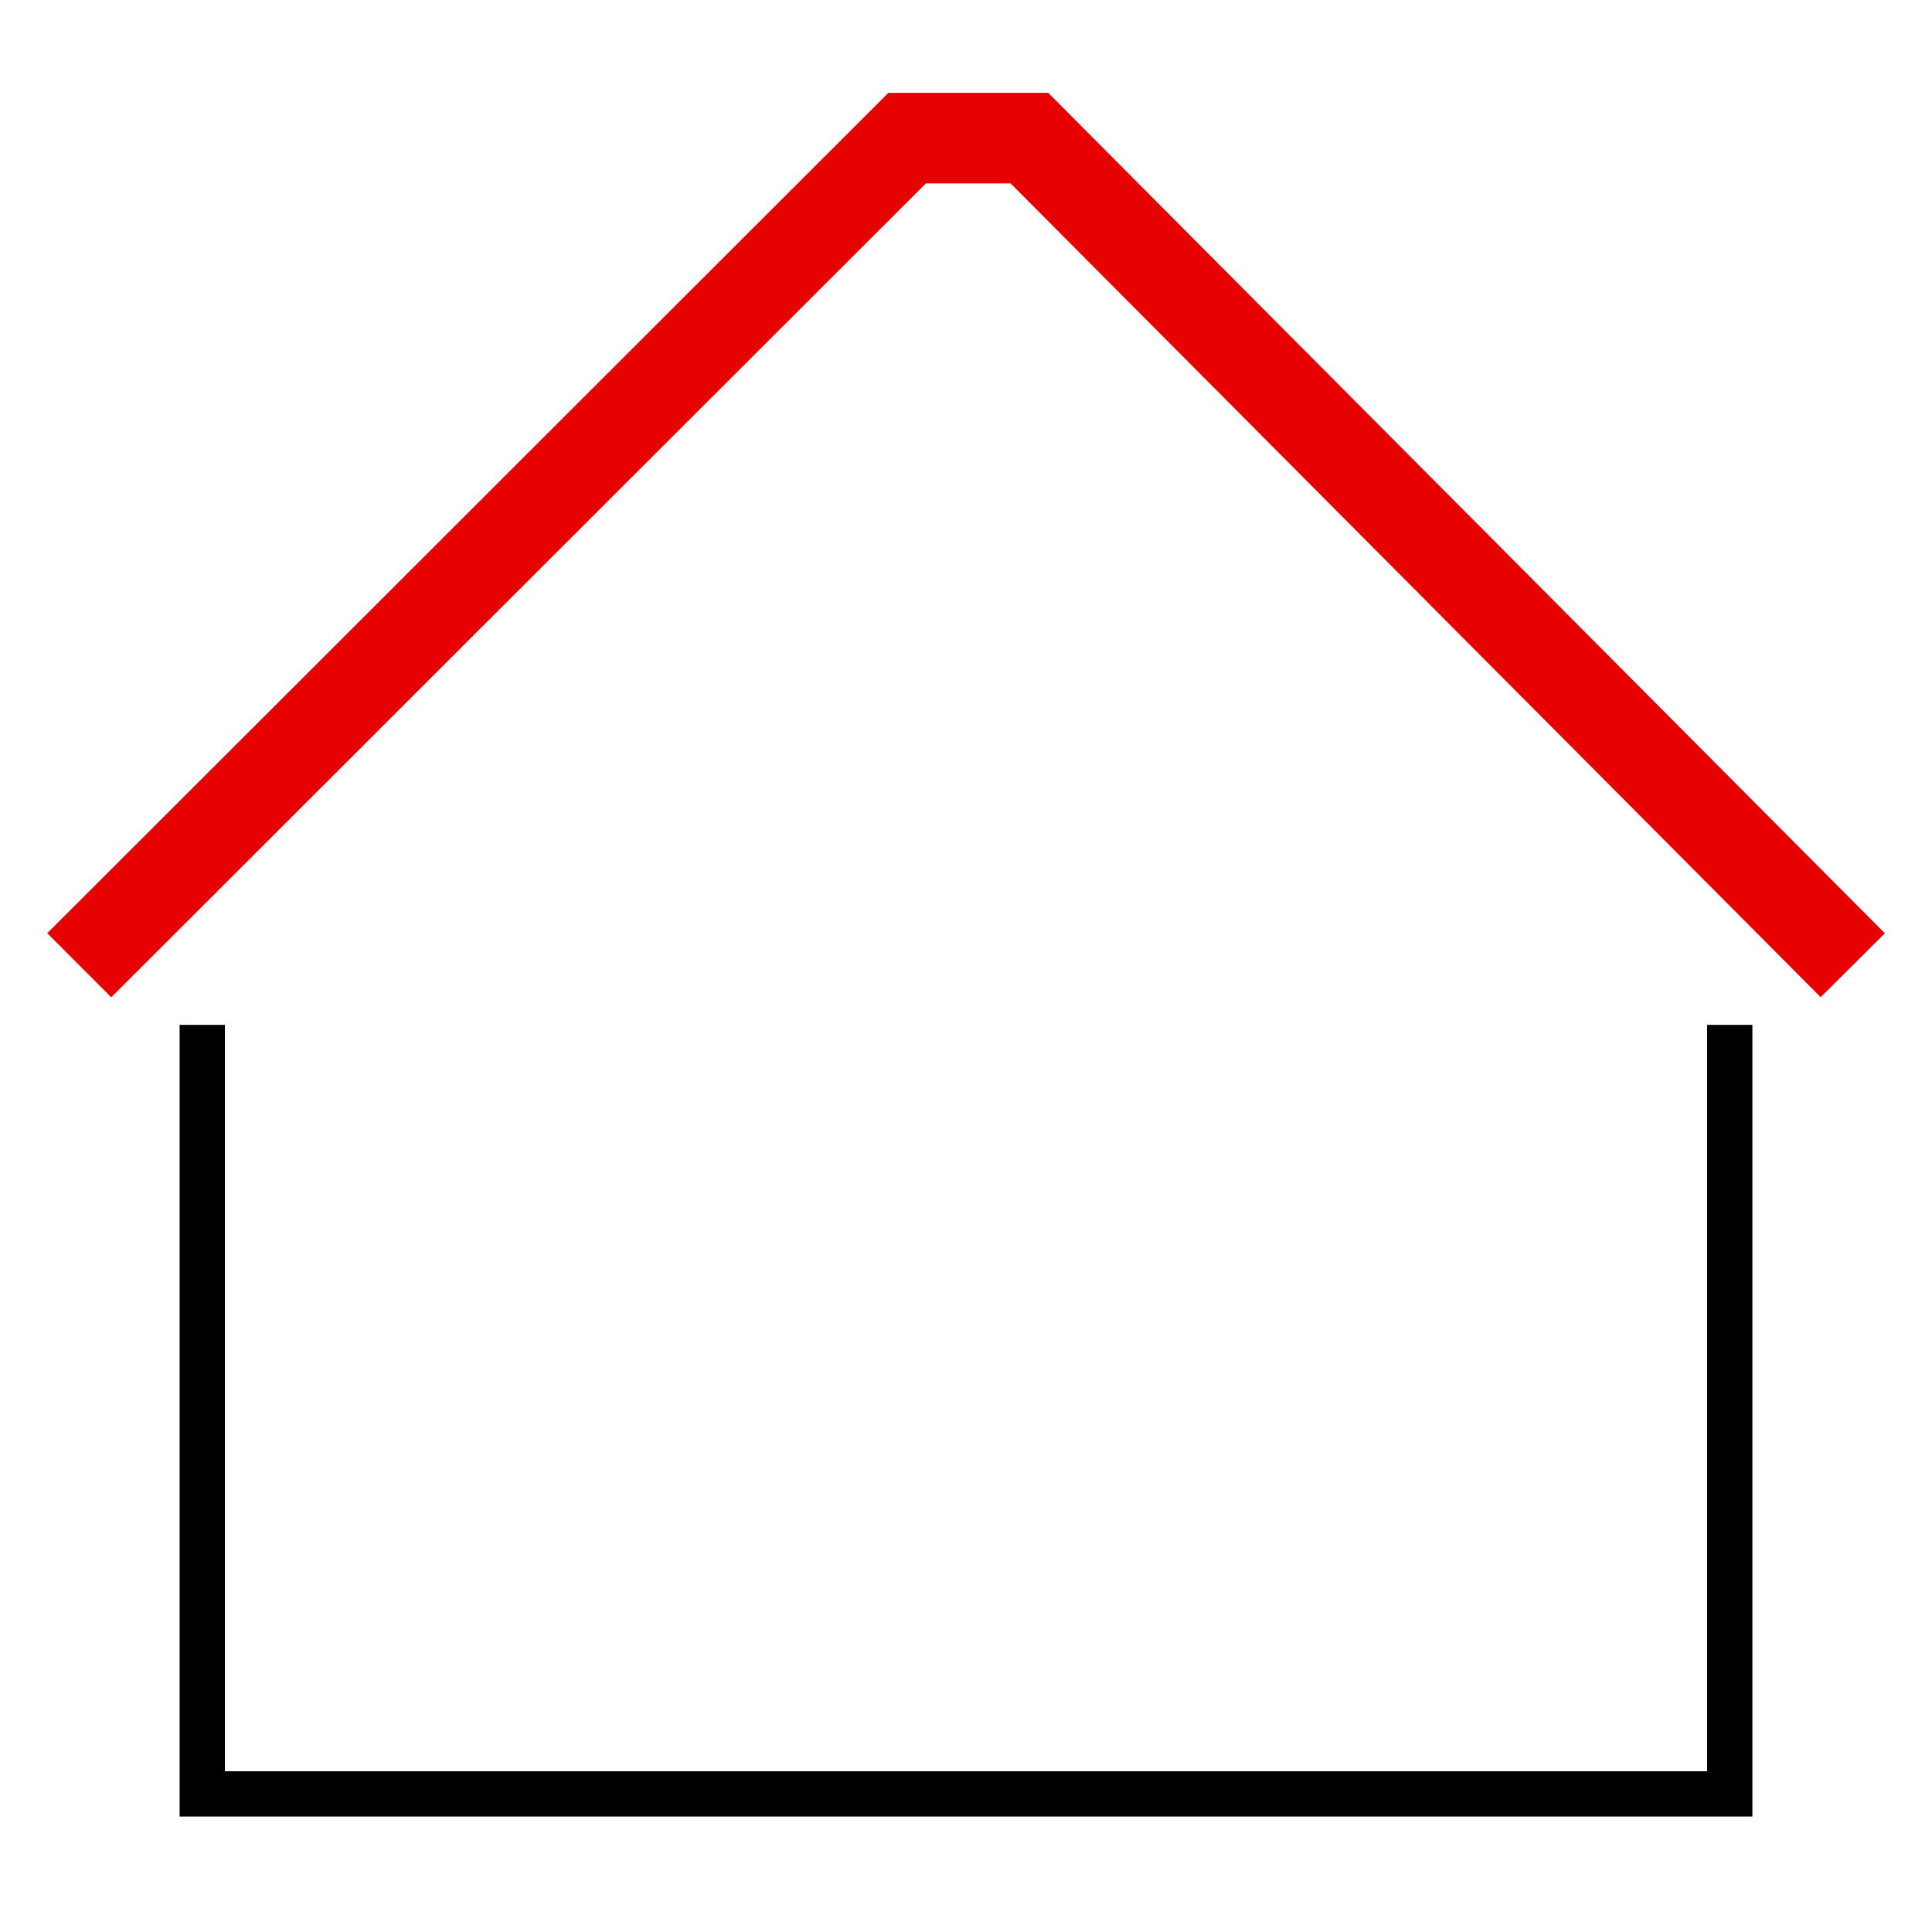
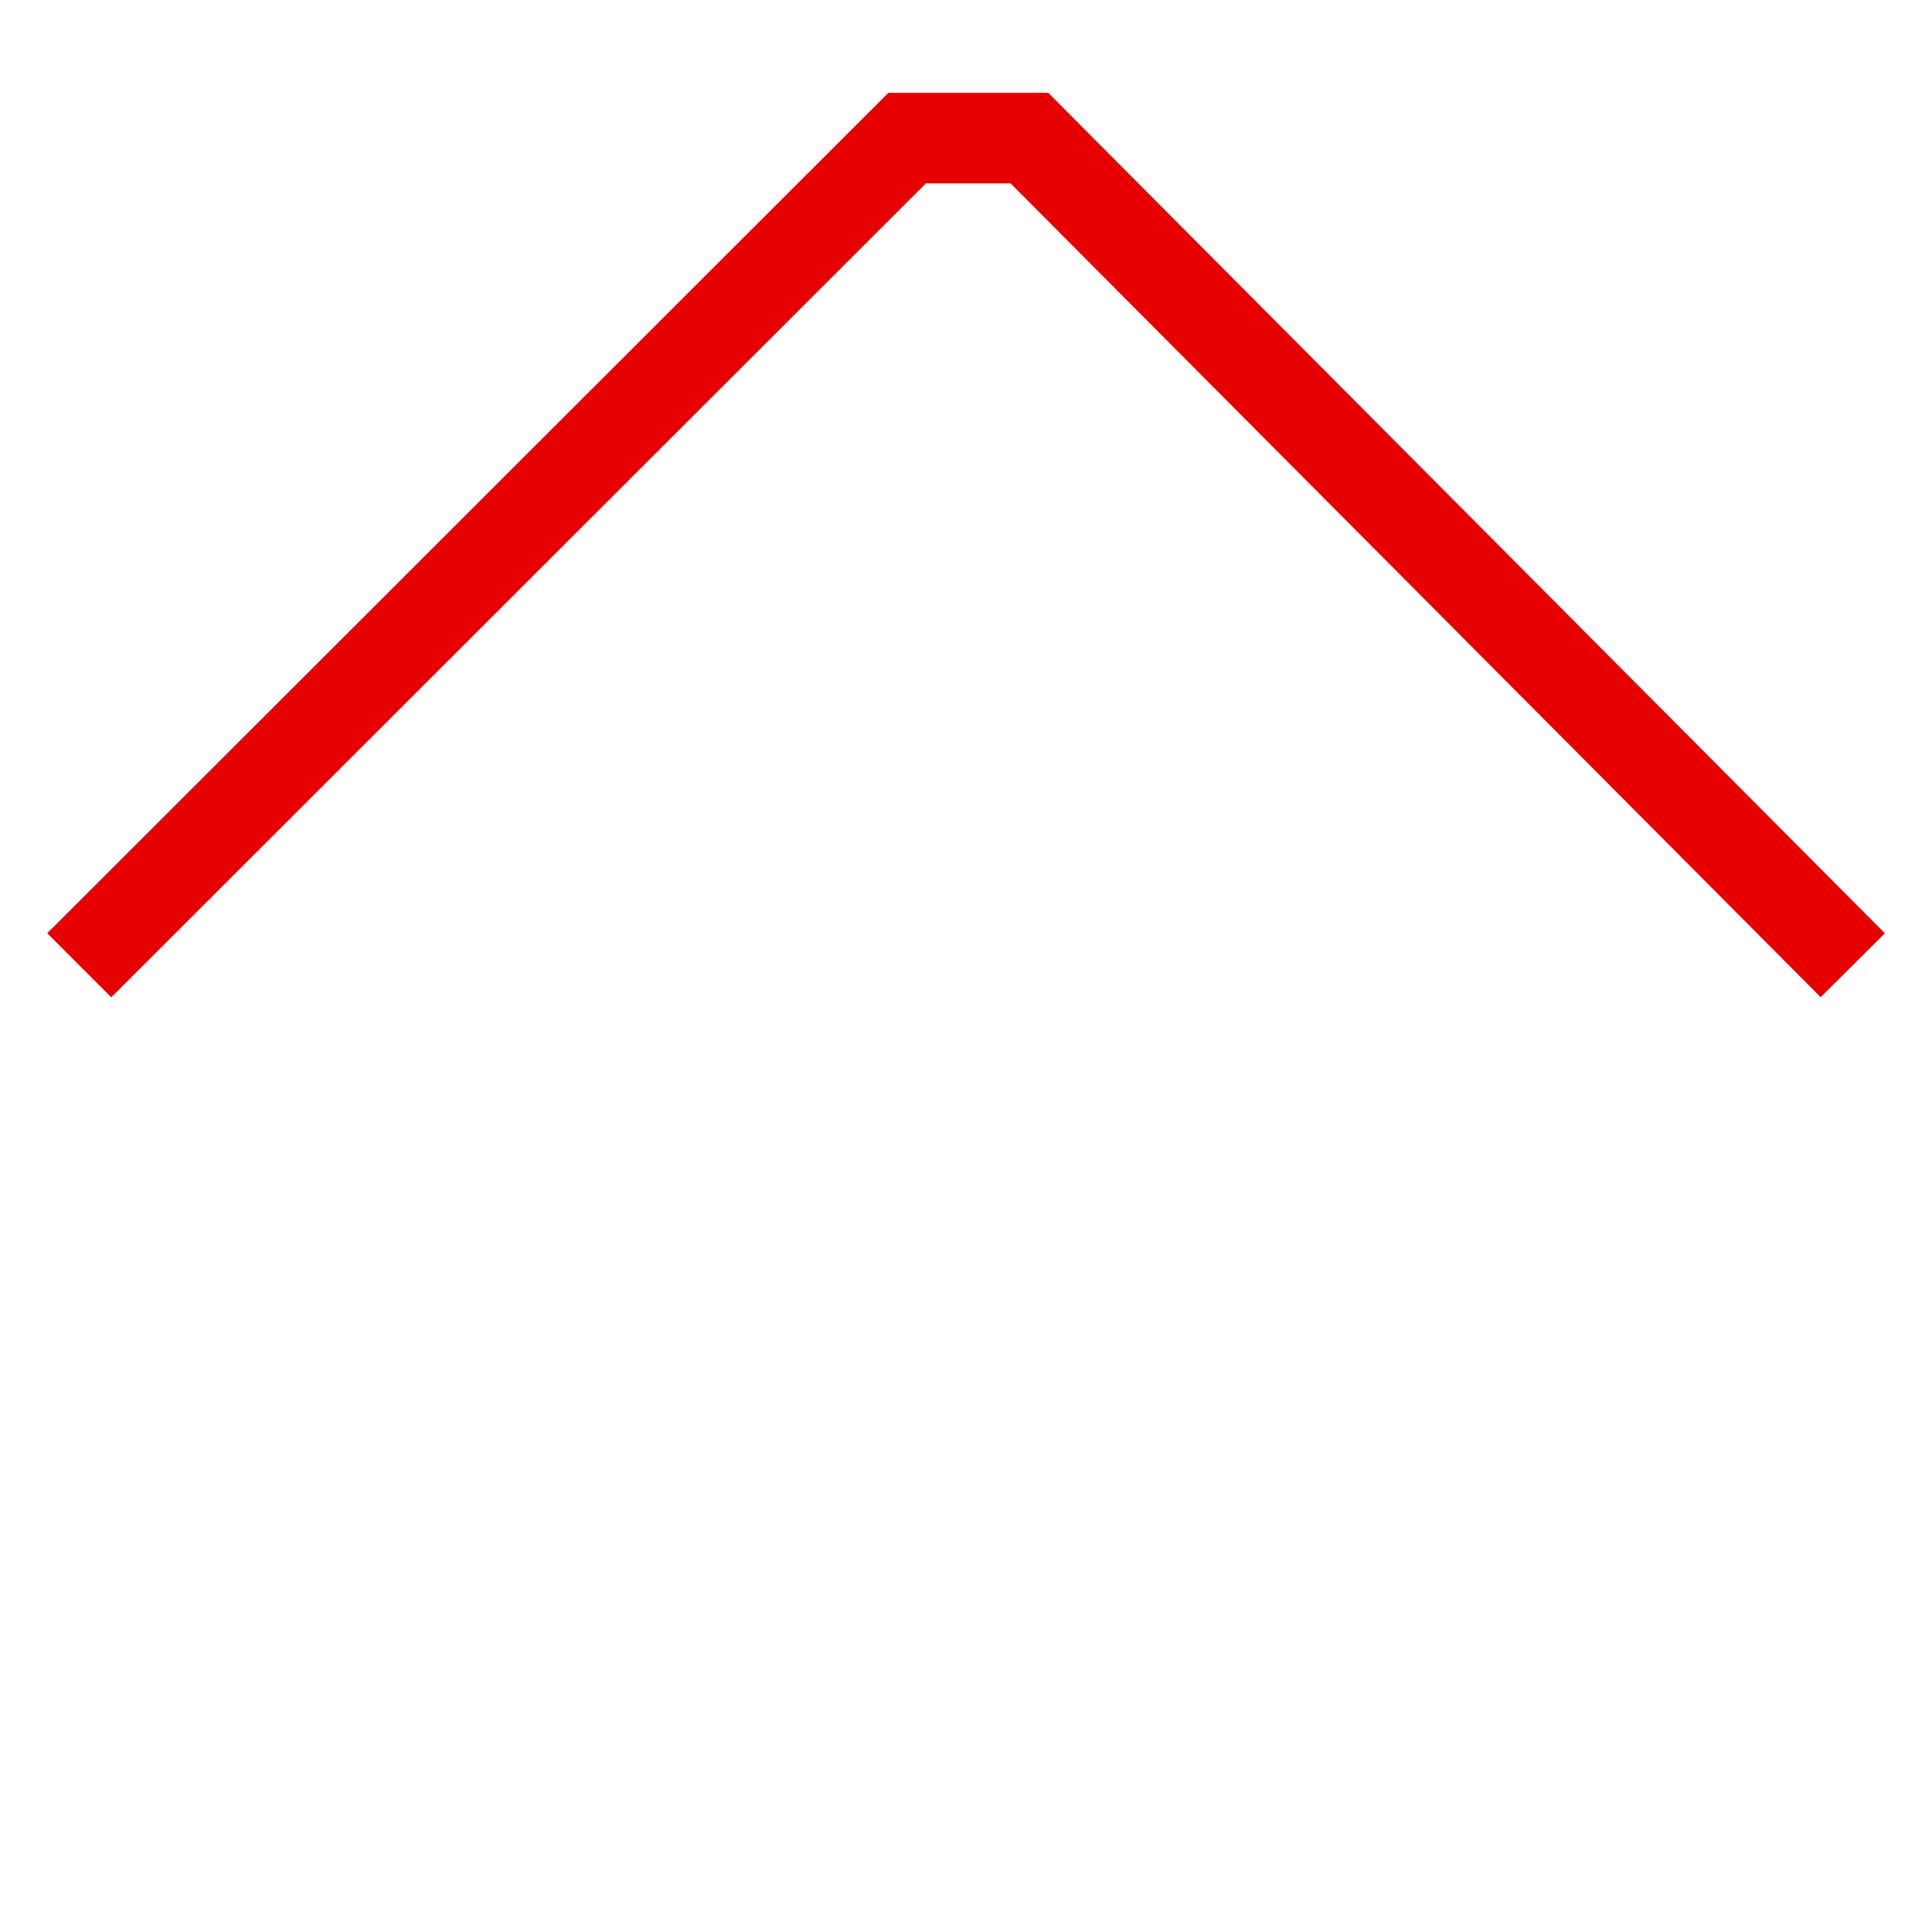
<svg xmlns="http://www.w3.org/2000/svg" viewBox="0 0 256 256">
  <style />
  <g id="Icons">
    <g id="Home_x2C__house" fill="none" stroke-miterlimit="10">
-       <path stroke="#000" stroke-width="6" d="M26.8 135.8v101.9h202.4V135.8" />
      <path stroke="#e60000" stroke-width="12" d="M10.5 127.9L120.2 18.3h16.2l109.1 109.6" />
    </g>
  </g>
</svg>